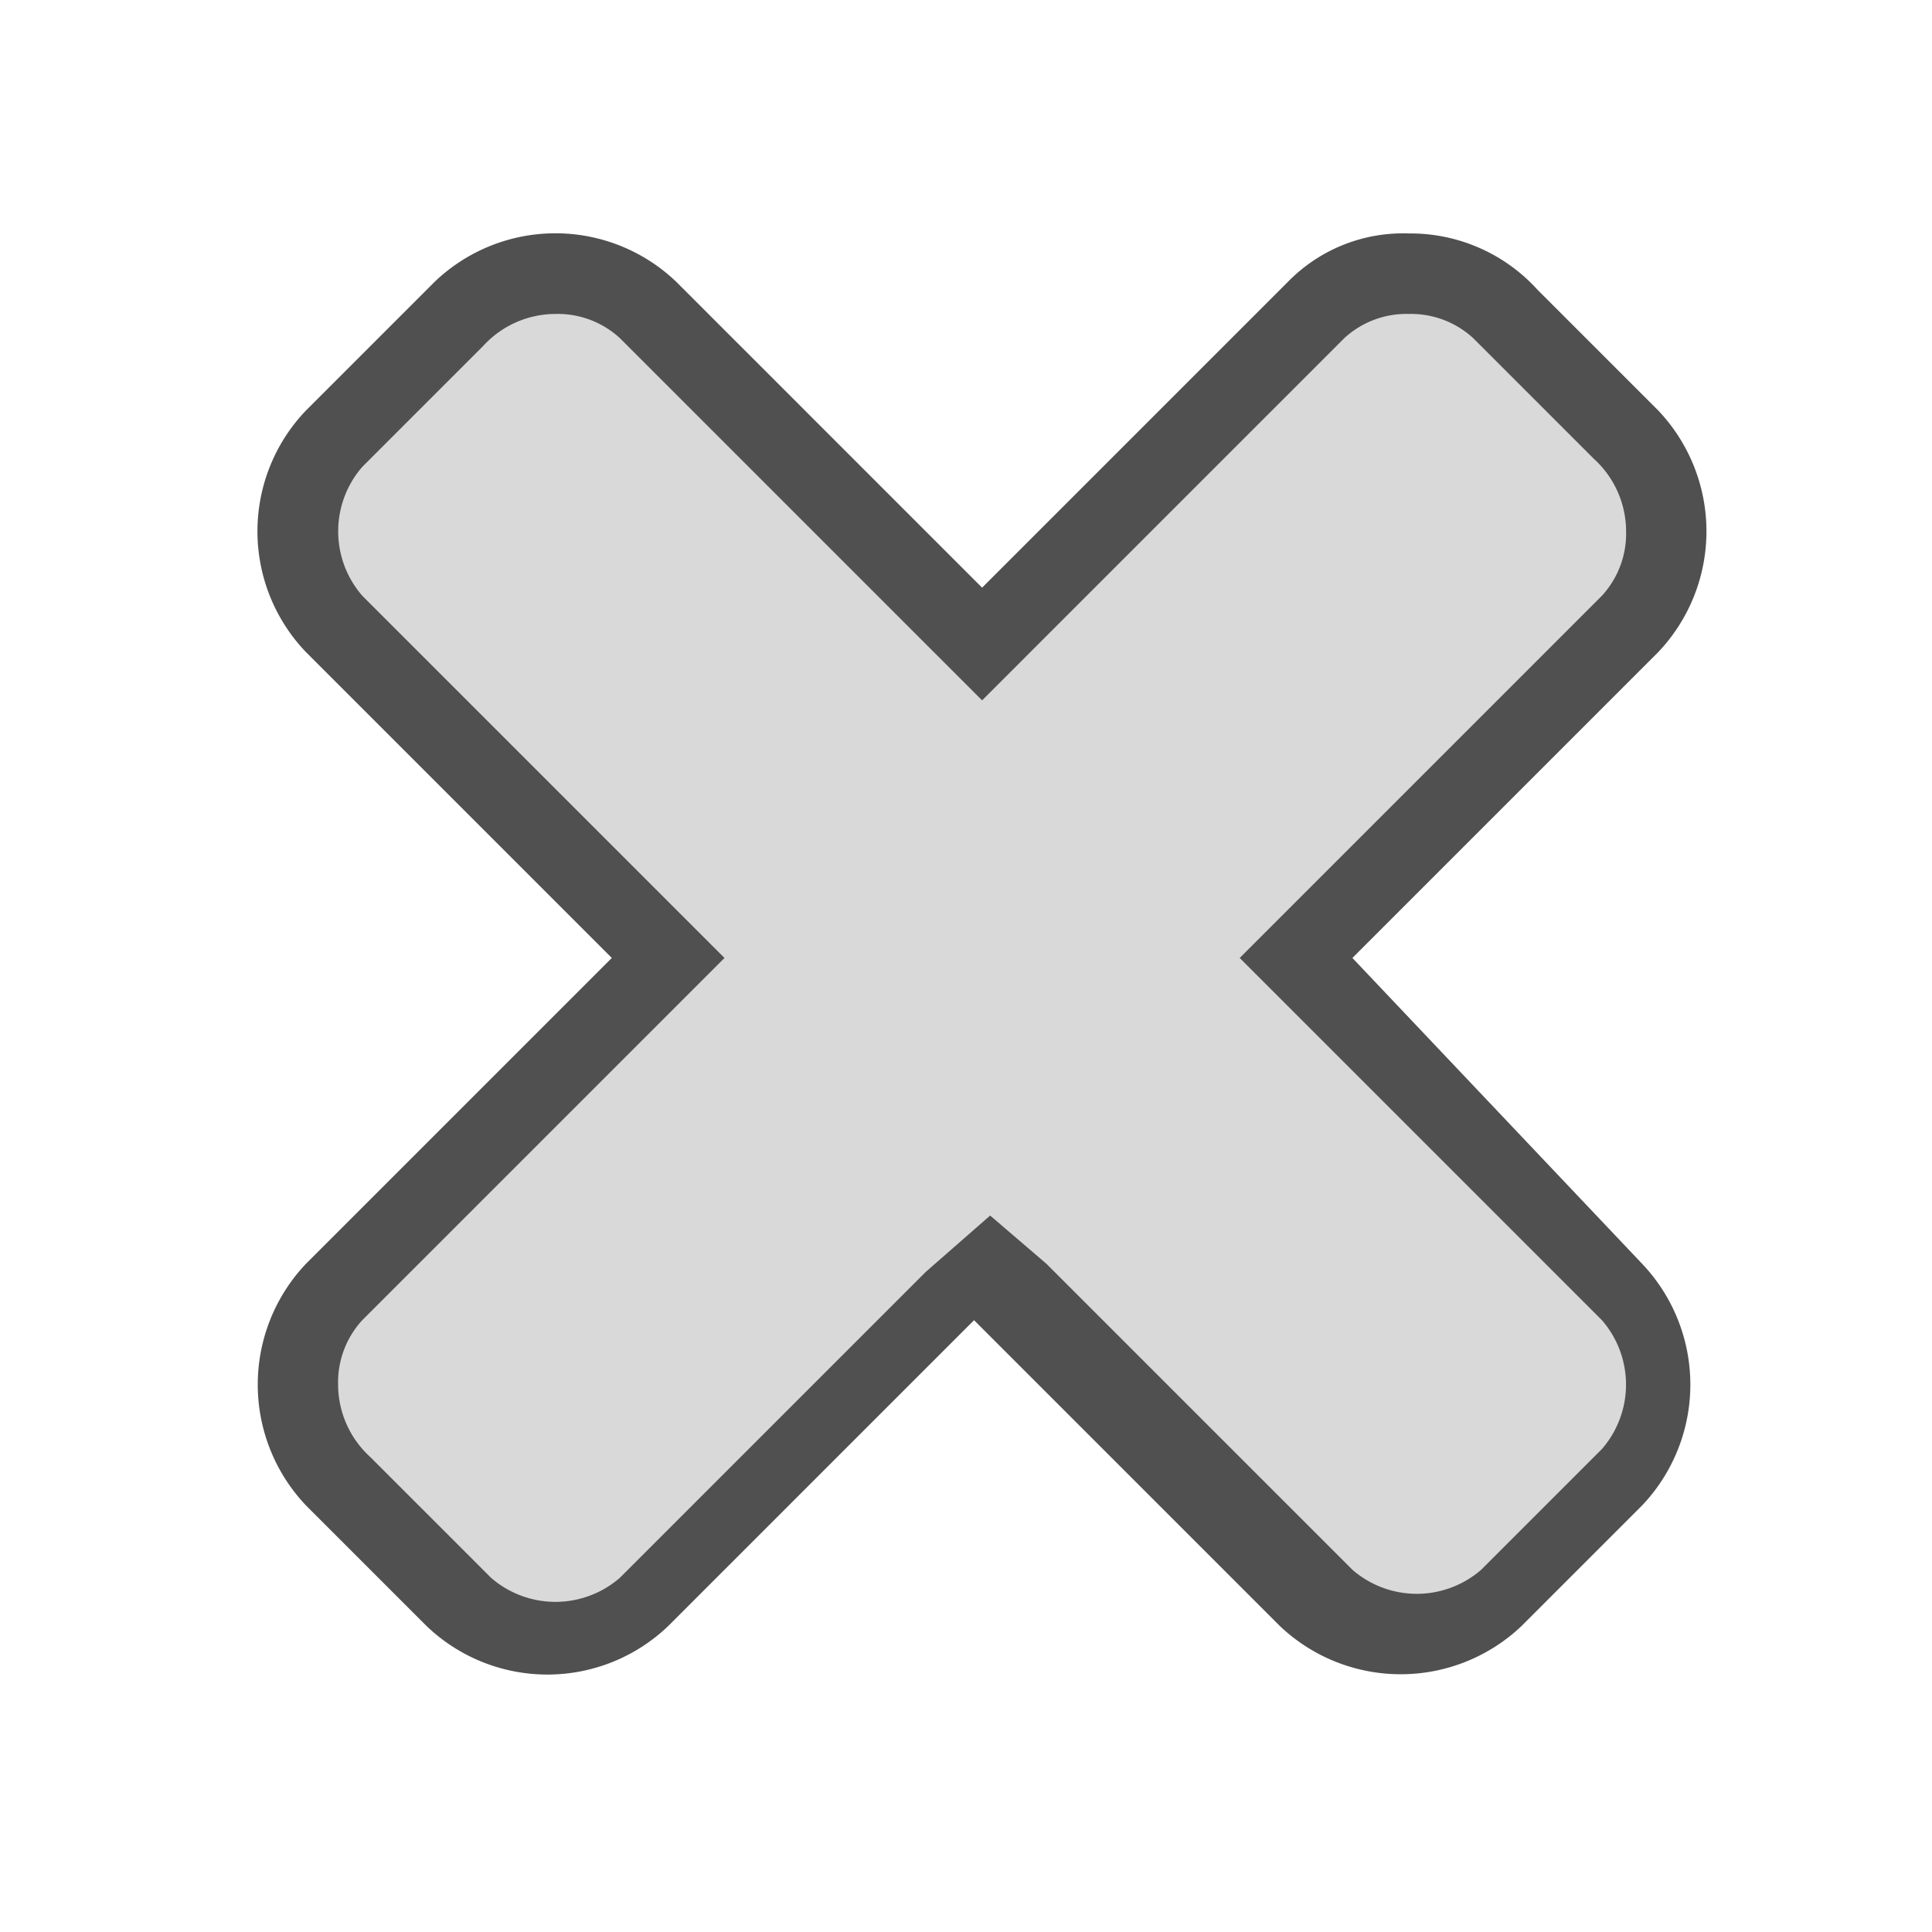
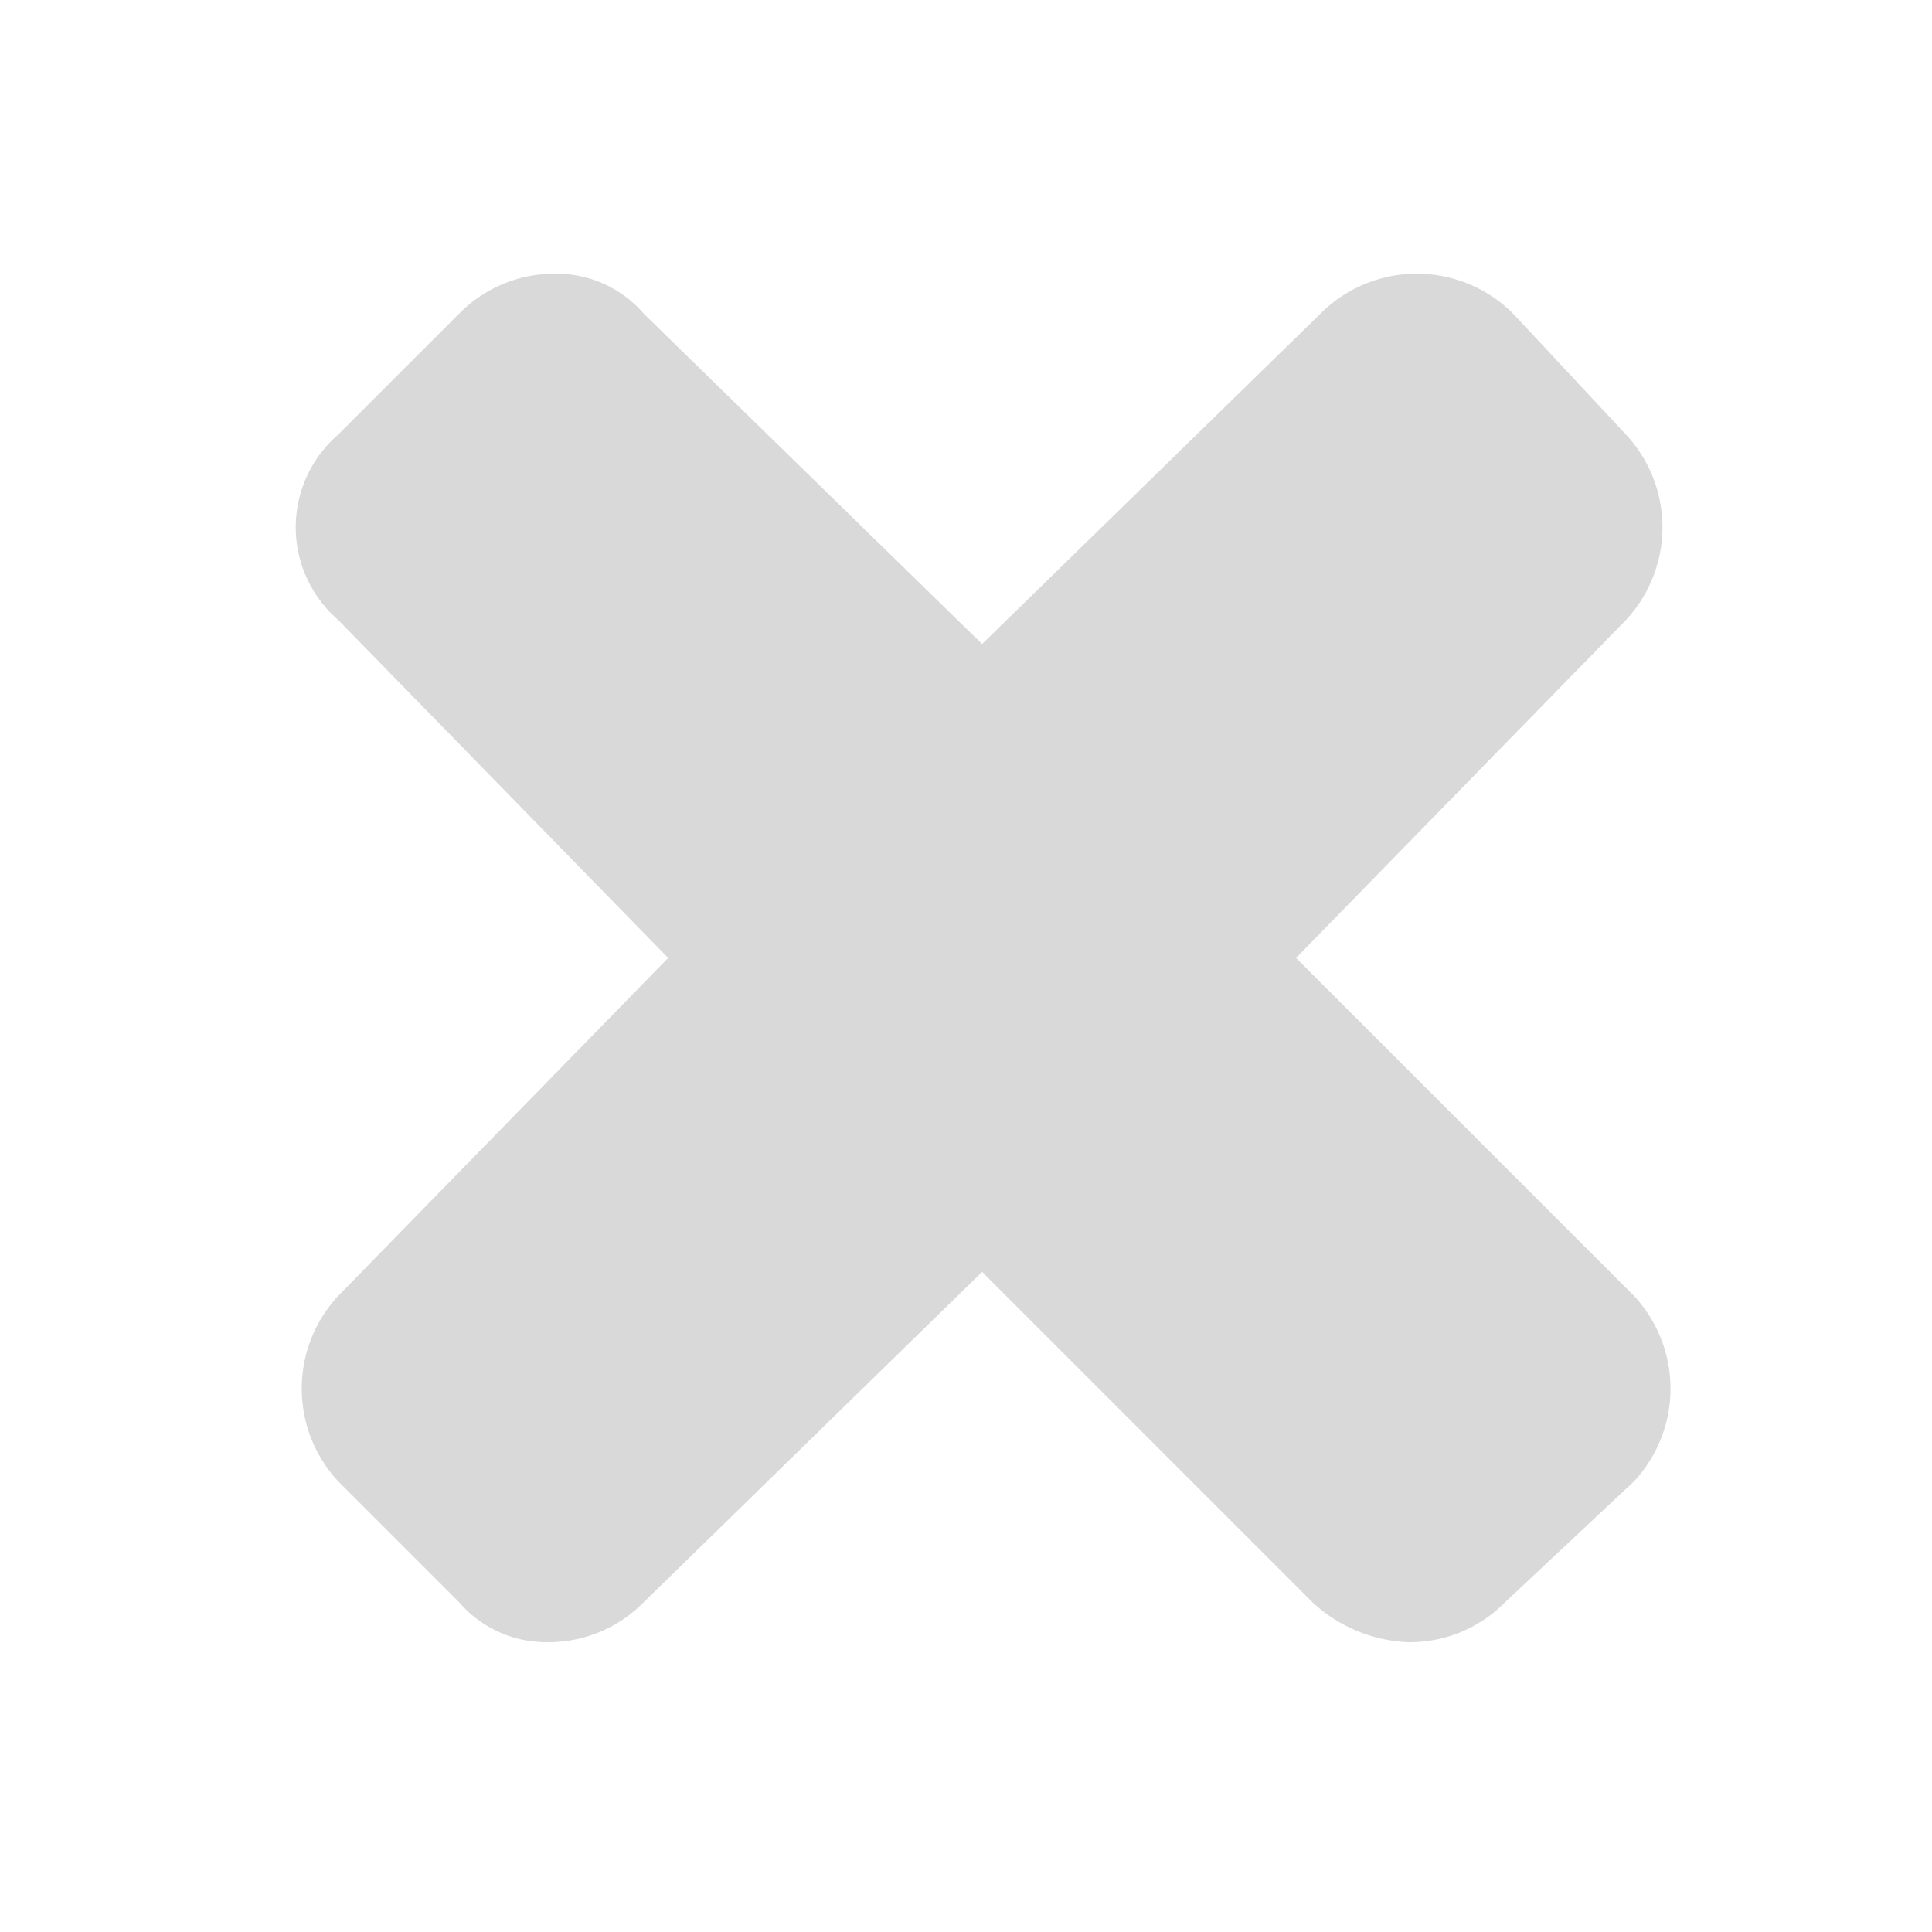
<svg xmlns="http://www.w3.org/2000/svg" id="icon" viewBox="0 0 24 24">
  <defs>
    <style>.cls-1{fill:#d9d9d9;}.cls-2{fill:#505050;}</style>
  </defs>
  <g id="optimiert">
    <path class="cls-1" d="M17.5,20.4a1.85,1.85,0,0,1-1.2-.5l-4.1-4.1L8,19.9a1.66,1.66,0,0,1-1.2.5,1.43,1.43,0,0,1-1.1-.5L4.2,18.4a1.69,1.69,0,0,1,0-2.3l4.1-4.2L4.2,7.7a1.52,1.52,0,0,1,0-2.3L5.7,3.9a1.66,1.66,0,0,1,1.2-.5A1.43,1.43,0,0,1,8,3.9L12.2,8l4.2-4.1a1.69,1.69,0,0,1,2.4,0l1.4,1.5a1.69,1.69,0,0,1,0,2.3l-4.1,4.2,4.2,4.2a1.69,1.69,0,0,1,0,2.3l-1.6,1.5A1.66,1.66,0,0,1,17.5,20.4Z" />
-     <path class="cls-2" d="M17.5,3.9a1.14,1.14,0,0,1,.8.3l1.5,1.5a1.22,1.22,0,0,1,.4.9,1.14,1.14,0,0,1-.3.8l-3.8,3.8-.7.7.7.7,3.8,3.8a1.22,1.22,0,0,1,0,1.6l-1.5,1.5a1.22,1.22,0,0,1-1.6,0L13,15.7l-.7-.6-.8.7L7.7,19.6a1.22,1.22,0,0,1-1.6,0L4.6,18.1a1.22,1.22,0,0,1-.4-.9,1.14,1.14,0,0,1,.3-.8l3.8-3.8.7-.7-.7-.7L4.5,7.4a1.22,1.22,0,0,1,0-1.6L6,4.3a1.22,1.22,0,0,1,.9-.4,1.14,1.14,0,0,1,.8.3L11.5,8l.7.7.7-.7,3.8-3.8a1.14,1.14,0,0,1,.8-.3m0-1a2,2,0,0,0-1.5.6L12.2,7.3,8.4,3.5a2.17,2.17,0,0,0-3,0L3.8,5.1a2.17,2.17,0,0,0,0,3l3.8,3.8L3.8,15.7a2.18,2.18,0,0,0,0,3l1.5,1.5a2.17,2.17,0,0,0,3,0l3.8-3.8,3.8,3.8a2.18,2.18,0,0,0,3,0l1.5-1.5a2.18,2.18,0,0,0,0-3l-3.6-3.8,3.8-3.8a2.18,2.18,0,0,0,0-3L19.1,3.6a2.13,2.13,0,0,0-1.6-.7Z" />
  </g>
</svg>